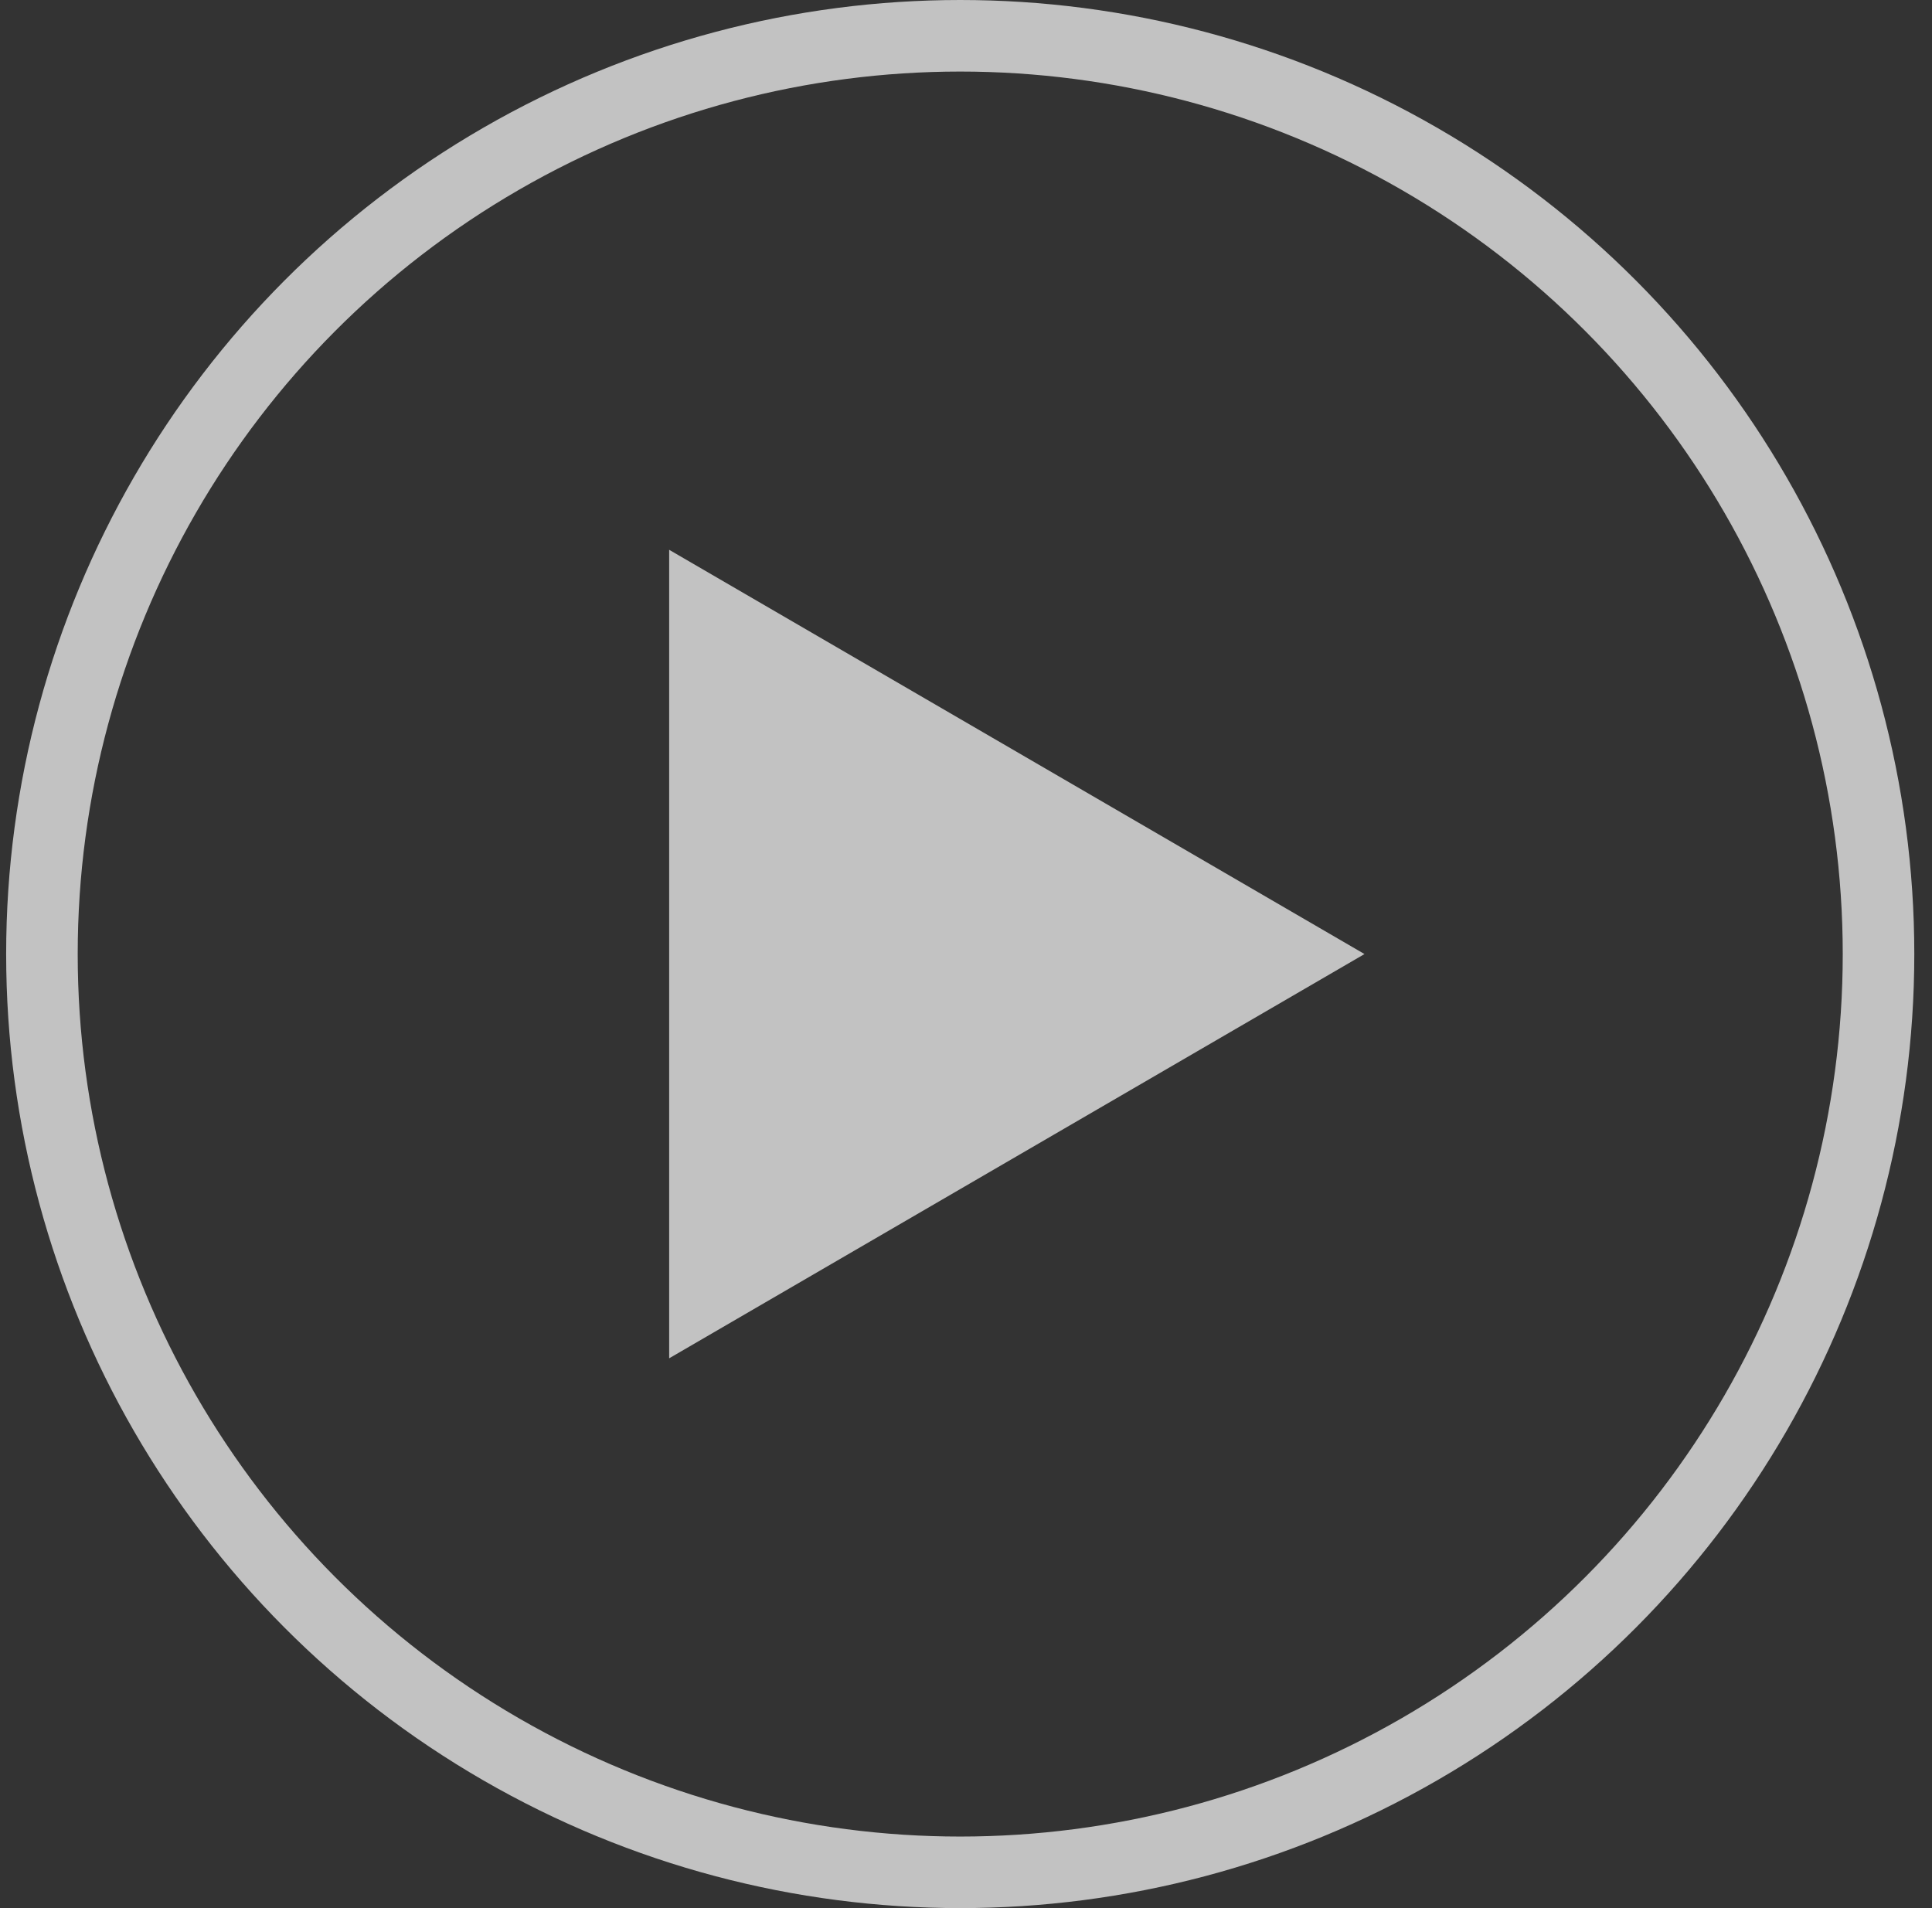
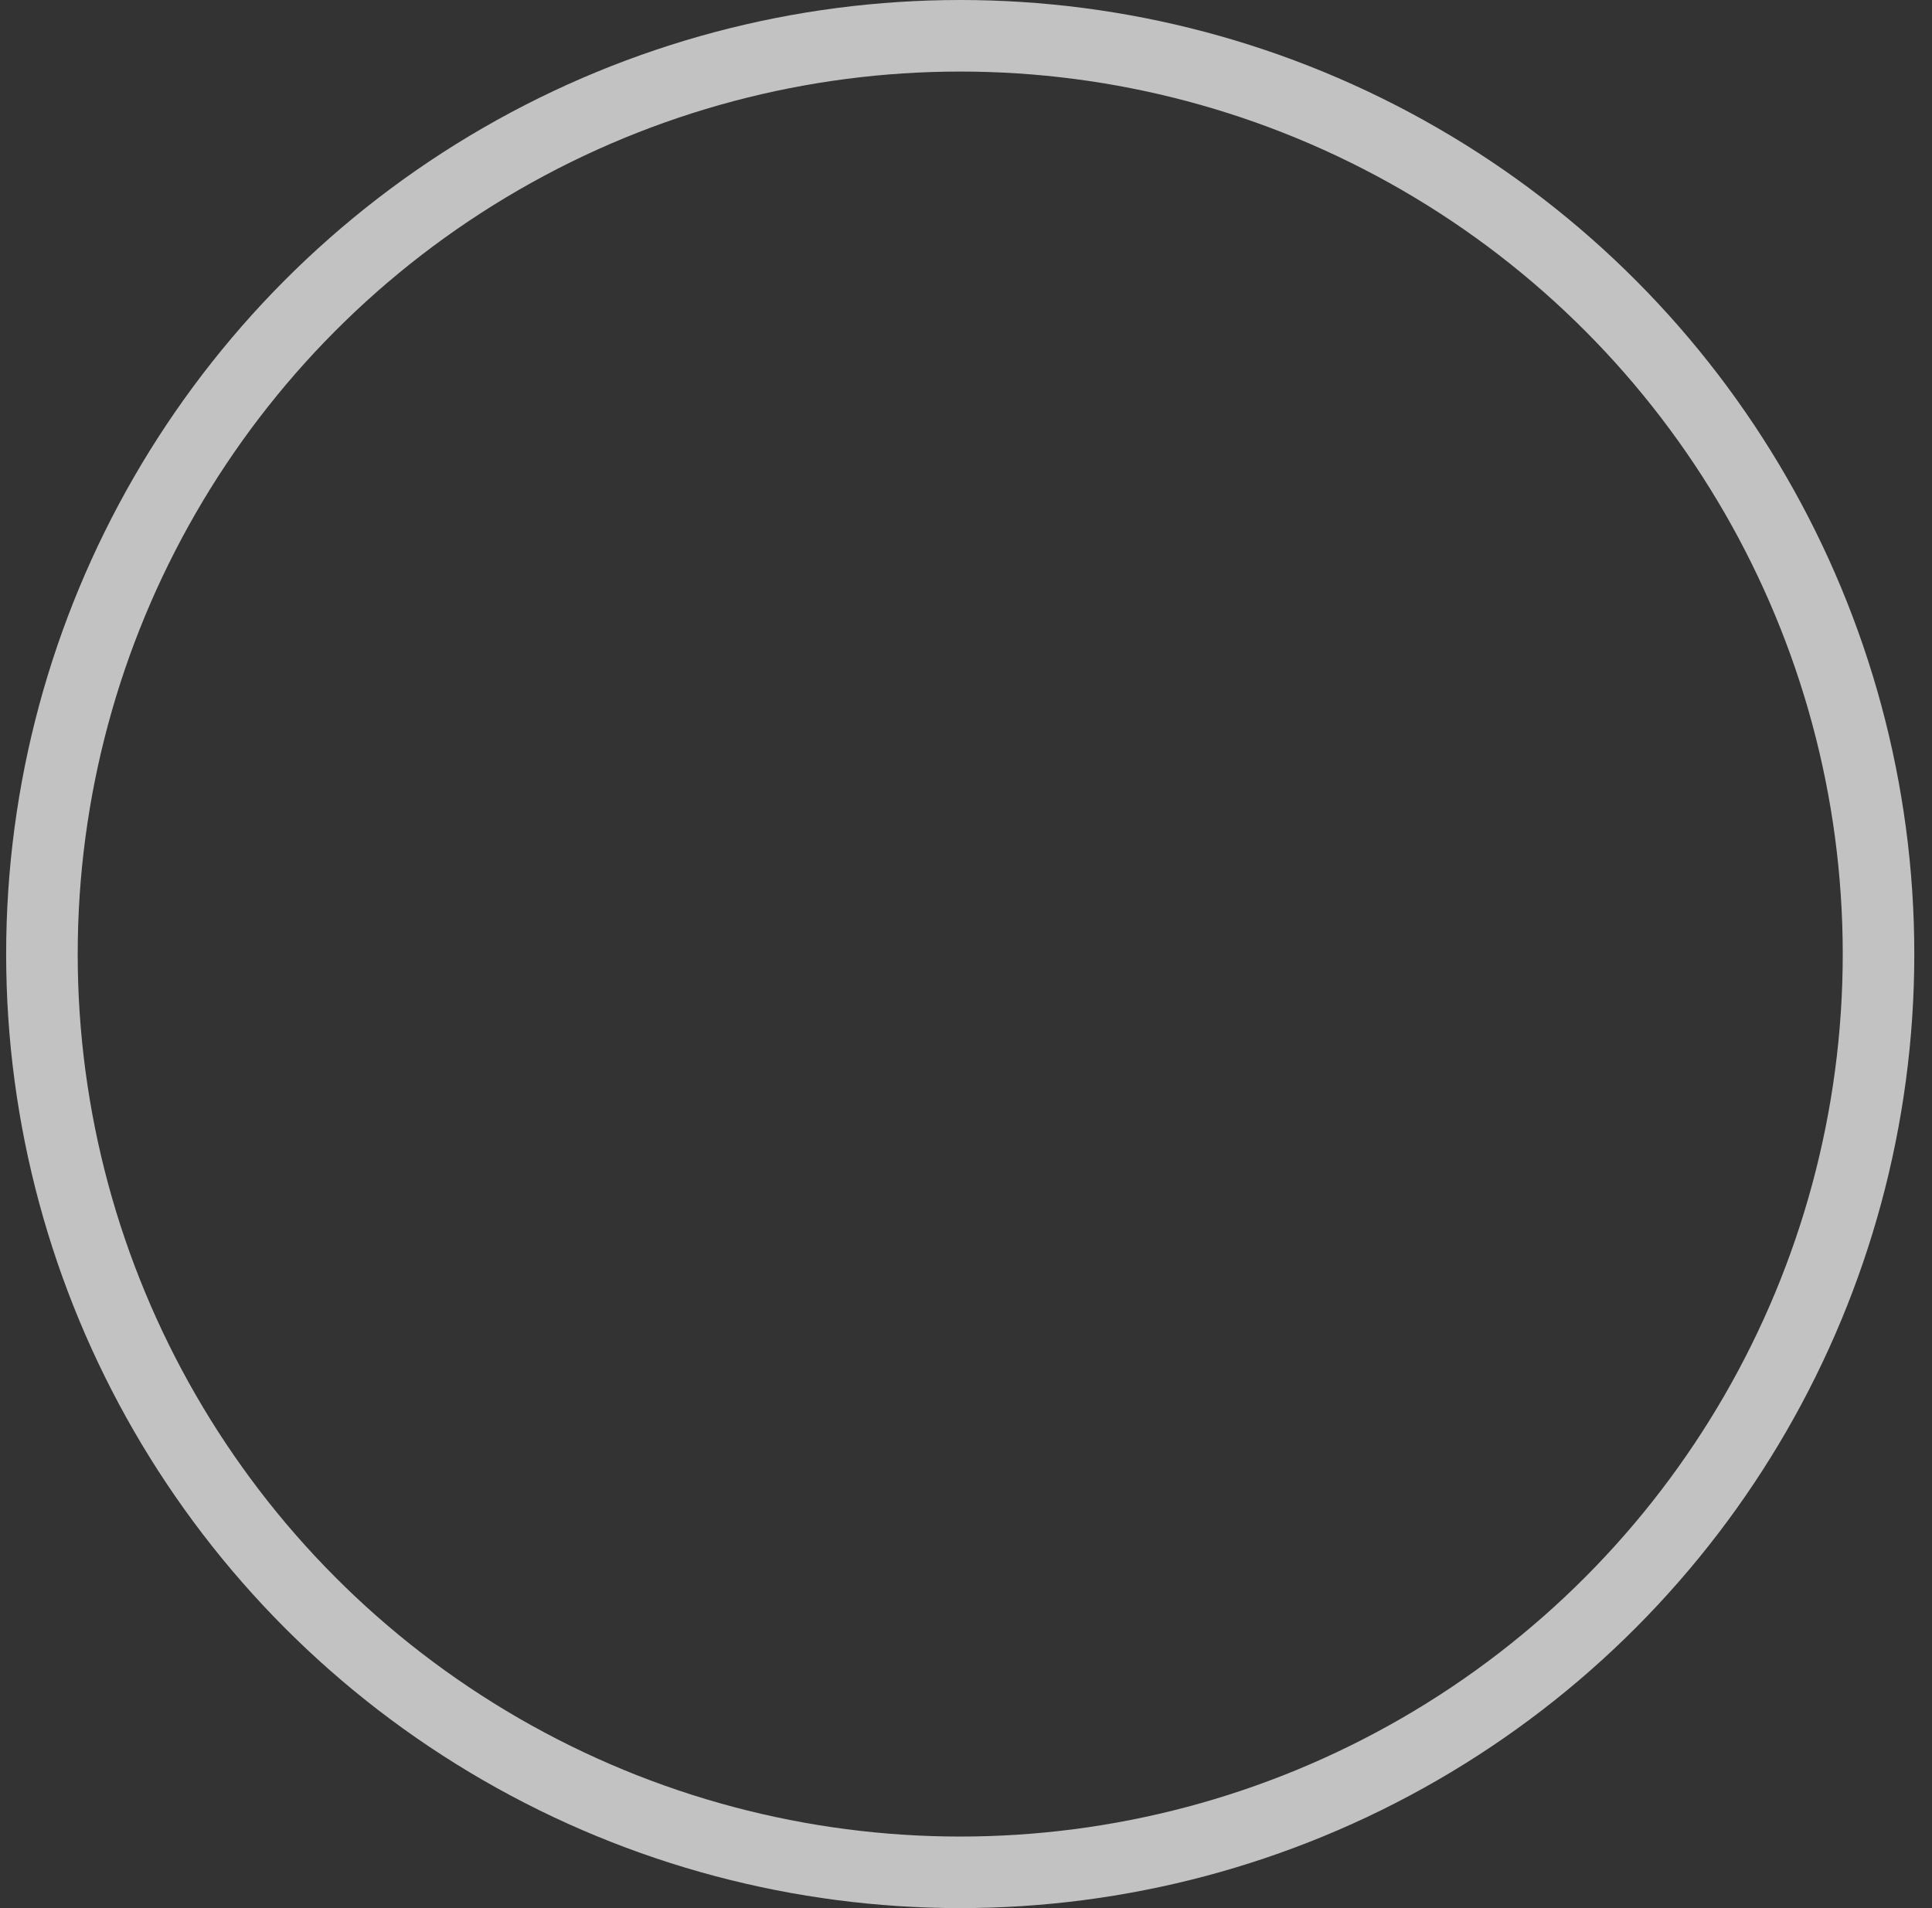
<svg xmlns="http://www.w3.org/2000/svg" width="81" height="80" viewBox="0 0 81 80" fill="none">
  <rect x="0" y="0" width="81" height="80" fill="#333333" stroke="none" />
  <g opacity="0.7">
    <circle cx="40.258" cy="40" r="38.5" stroke="white" stroke-width="3" />
-     <path d="M28.055 23.051L57.207 40L28.055 56.949L28.055 23.051Z" fill="white" />
  </g>
</svg>